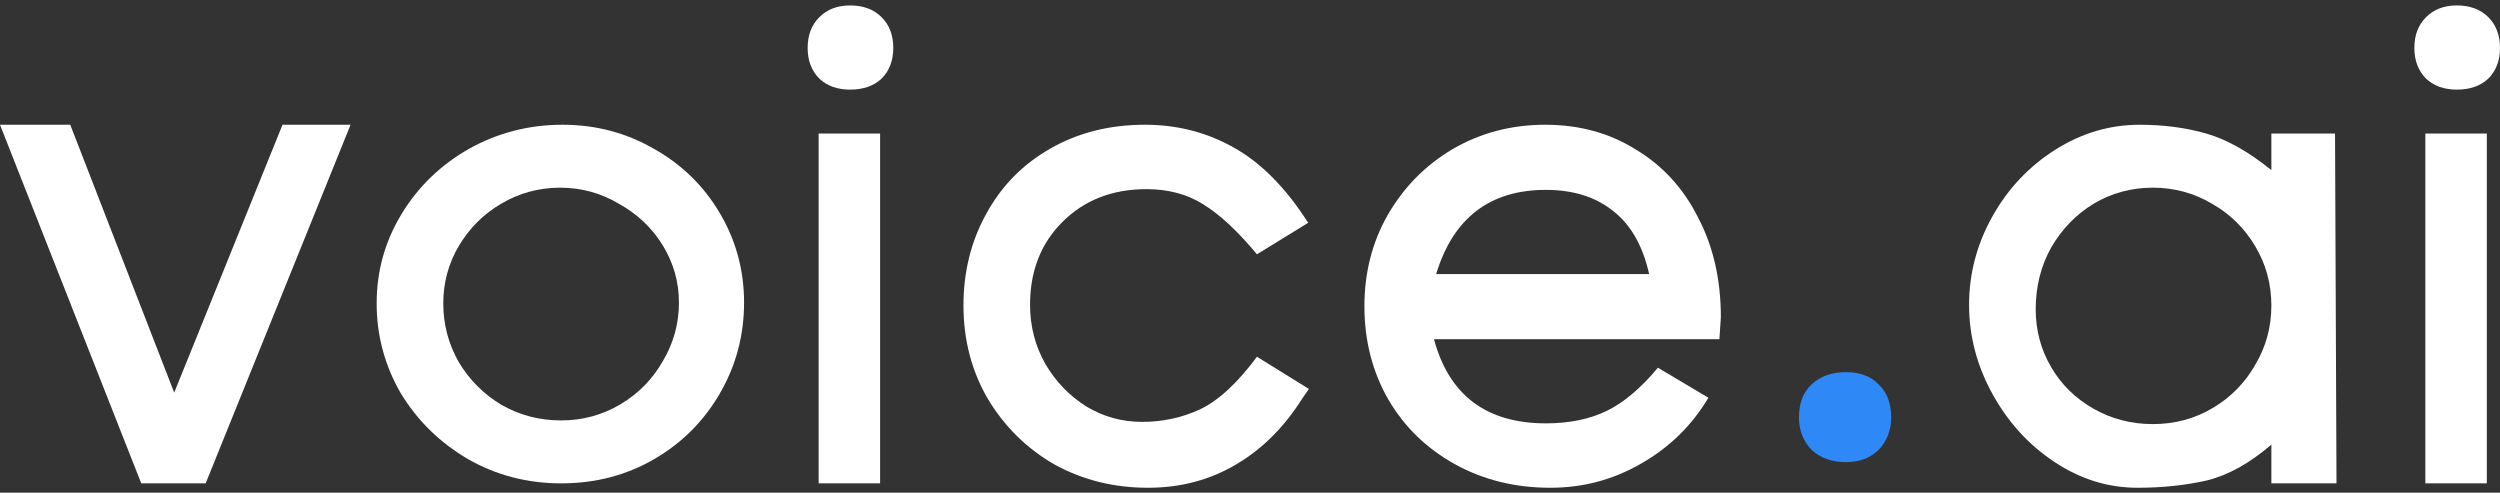
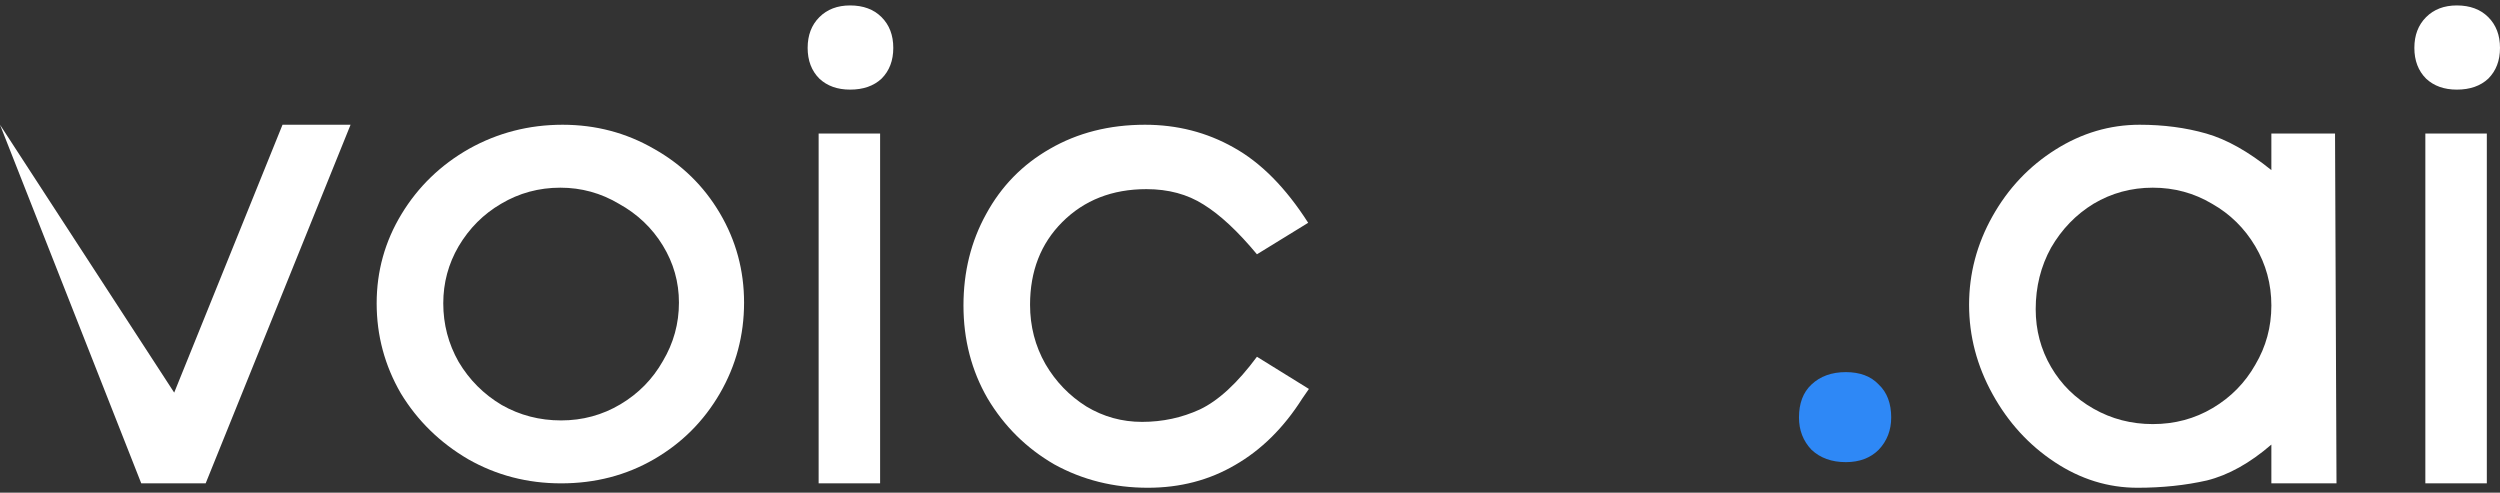
<svg xmlns="http://www.w3.org/2000/svg" viewBox="0 0 137 27" fill="none">
  <rect x="0" y="0" width="137" height="27" fill="#333333" stroke="none" />
  <path d="M132.307 2.625C132.307 1.929 132.521 1.368 132.949 0.94C133.377 0.512 133.938 0.298 134.634 0.298C135.356 0.298 135.93 0.512 136.358 0.94C136.786 1.368 137 1.929 137 2.625C137 3.32 136.786 3.881 136.358 4.309C135.93 4.71 135.356 4.911 134.634 4.911C133.938 4.911 133.377 4.71 132.949 4.309C132.521 3.881 132.307 3.32 132.307 2.625ZM136.278 26.488H132.909V7.317H136.278V26.488Z" fill="white" />
  <path d="M127.96 7.317L128.04 26.488H124.471V24.363C123.294 25.379 122.118 26.034 120.941 26.328C119.765 26.595 118.495 26.729 117.131 26.729C115.527 26.729 114.016 26.261 112.599 25.325C111.182 24.389 110.045 23.146 109.19 21.595C108.334 20.044 107.906 18.413 107.906 16.702C107.906 14.991 108.334 13.373 109.19 11.849C110.045 10.325 111.195 9.109 112.639 8.199C114.083 7.29 115.62 6.836 117.251 6.836C118.561 6.836 119.778 6.996 120.901 7.317C122.024 7.638 123.214 8.306 124.471 9.322V7.317H127.96ZM117.973 23.24C119.176 23.24 120.273 22.946 121.262 22.357C122.251 21.769 123.027 20.98 123.588 19.991C124.176 19.002 124.471 17.919 124.471 16.742C124.471 15.566 124.176 14.483 123.588 13.494C123 12.504 122.211 11.729 121.222 11.167C120.233 10.579 119.15 10.285 117.973 10.285C116.797 10.285 115.714 10.579 114.725 11.167C113.762 11.756 112.987 12.558 112.398 13.574C111.837 14.59 111.556 15.713 111.556 16.943C111.556 18.093 111.837 19.149 112.398 20.111C112.96 21.074 113.735 21.836 114.725 22.397C115.714 22.959 116.797 23.24 117.973 23.24Z" fill="white" />
  <path d="M98.584 22.879C98.584 22.103 98.811 21.502 99.266 21.074C99.747 20.619 100.376 20.392 101.151 20.392C101.927 20.392 102.528 20.619 102.956 21.074C103.41 21.502 103.638 22.103 103.638 22.879C103.638 23.574 103.41 24.162 102.956 24.643C102.501 25.098 101.9 25.325 101.151 25.325C100.376 25.325 99.747 25.098 99.266 24.643C98.811 24.162 98.584 23.574 98.584 22.879Z" fill="#2E88F6" />
-   <path d="M78.581 18.587C79.41 21.662 81.455 23.2 84.717 23.2C86.001 23.2 87.11 22.972 88.046 22.518C88.982 22.063 89.918 21.274 90.854 20.151L93.621 21.796C92.712 23.32 91.482 24.523 89.931 25.405C88.407 26.288 86.749 26.729 84.958 26.729C83.033 26.729 81.295 26.301 79.744 25.446C78.193 24.59 76.976 23.413 76.094 21.916C75.212 20.392 74.77 18.681 74.77 16.782C74.77 14.937 75.198 13.266 76.054 11.769C76.936 10.245 78.126 9.042 79.624 8.159C81.148 7.277 82.832 6.836 84.677 6.836C86.549 6.836 88.207 7.29 89.65 8.199C91.121 9.082 92.257 10.325 93.059 11.929C93.888 13.507 94.303 15.325 94.303 17.384L94.223 18.587H78.581ZM84.717 10.405C81.642 10.405 79.637 11.943 78.701 15.018H90.372C90.025 13.467 89.37 12.317 88.407 11.568C87.444 10.793 86.215 10.405 84.717 10.405Z" fill="white" />
  <path d="M71.367 21.836C70.351 23.44 69.121 24.657 67.677 25.486C66.26 26.315 64.669 26.729 62.905 26.729C61.033 26.729 59.322 26.301 57.771 25.446C56.247 24.563 55.03 23.36 54.121 21.836C53.239 20.312 52.798 18.614 52.798 16.742C52.798 14.897 53.212 13.226 54.041 11.729C54.87 10.205 56.033 9.015 57.53 8.159C59.054 7.277 60.792 6.836 62.744 6.836C64.509 6.836 66.127 7.25 67.597 8.079C69.095 8.908 70.458 10.285 71.688 12.21L68.881 13.935C67.838 12.678 66.862 11.769 65.953 11.207C65.07 10.646 64.028 10.365 62.825 10.365C60.953 10.365 59.415 10.967 58.212 12.17C57.036 13.347 56.447 14.857 56.447 16.702C56.447 17.879 56.728 18.962 57.29 19.951C57.851 20.913 58.6 21.689 59.536 22.277C60.471 22.839 61.487 23.119 62.584 23.119C63.707 23.119 64.763 22.892 65.752 22.438C66.768 21.956 67.811 20.994 68.881 19.55L71.728 21.314L71.367 21.836Z" fill="white" />
  <path d="M44.259 2.625C44.259 1.929 44.473 1.368 44.901 0.94C45.329 0.512 45.89 0.298 46.586 0.298C47.307 0.298 47.882 0.512 48.31 0.94C48.738 1.368 48.952 1.929 48.952 2.625C48.952 3.32 48.738 3.881 48.31 4.309C47.882 4.71 47.307 4.911 46.586 4.911C45.89 4.911 45.329 4.71 44.901 4.309C44.473 3.881 44.259 3.32 44.259 2.625ZM48.23 26.488H44.861V7.317H48.23V26.488Z" fill="white" />
  <path d="M30.829 6.836C32.647 6.836 34.318 7.277 35.842 8.159C37.366 9.015 38.569 10.191 39.452 11.689C40.334 13.186 40.775 14.817 40.775 16.582C40.775 18.373 40.334 20.031 39.452 21.555C38.569 23.079 37.366 24.282 35.842 25.165C34.318 26.047 32.62 26.488 30.748 26.488C28.904 26.488 27.206 26.047 25.655 25.165C24.104 24.256 22.874 23.052 21.965 21.555C21.082 20.031 20.641 18.387 20.641 16.622C20.641 14.857 21.096 13.226 22.005 11.729C22.914 10.232 24.144 9.042 25.695 8.159C27.272 7.277 28.984 6.836 30.829 6.836ZM30.748 23.039C31.925 23.039 33.008 22.745 33.997 22.157C34.986 21.569 35.762 20.78 36.323 19.79C36.912 18.801 37.206 17.732 37.206 16.582C37.206 15.459 36.912 14.416 36.323 13.454C35.735 12.491 34.933 11.729 33.917 11.167C32.928 10.579 31.858 10.285 30.708 10.285C29.532 10.285 28.449 10.579 27.46 11.167C26.497 11.729 25.722 12.504 25.133 13.494C24.572 14.456 24.291 15.499 24.291 16.622C24.291 17.772 24.572 18.841 25.133 19.831C25.722 20.82 26.51 21.609 27.5 22.197C28.489 22.758 29.572 23.039 30.748 23.039Z" fill="white" />
-   <path d="M15.482 6.836H19.211L11.27 26.488H7.741L0 6.836H3.85L9.546 21.515L15.482 6.836Z" fill="white" />
+   <path d="M15.482 6.836H19.211L11.27 26.488H7.741L0 6.836L9.546 21.515L15.482 6.836Z" fill="white" />
</svg>